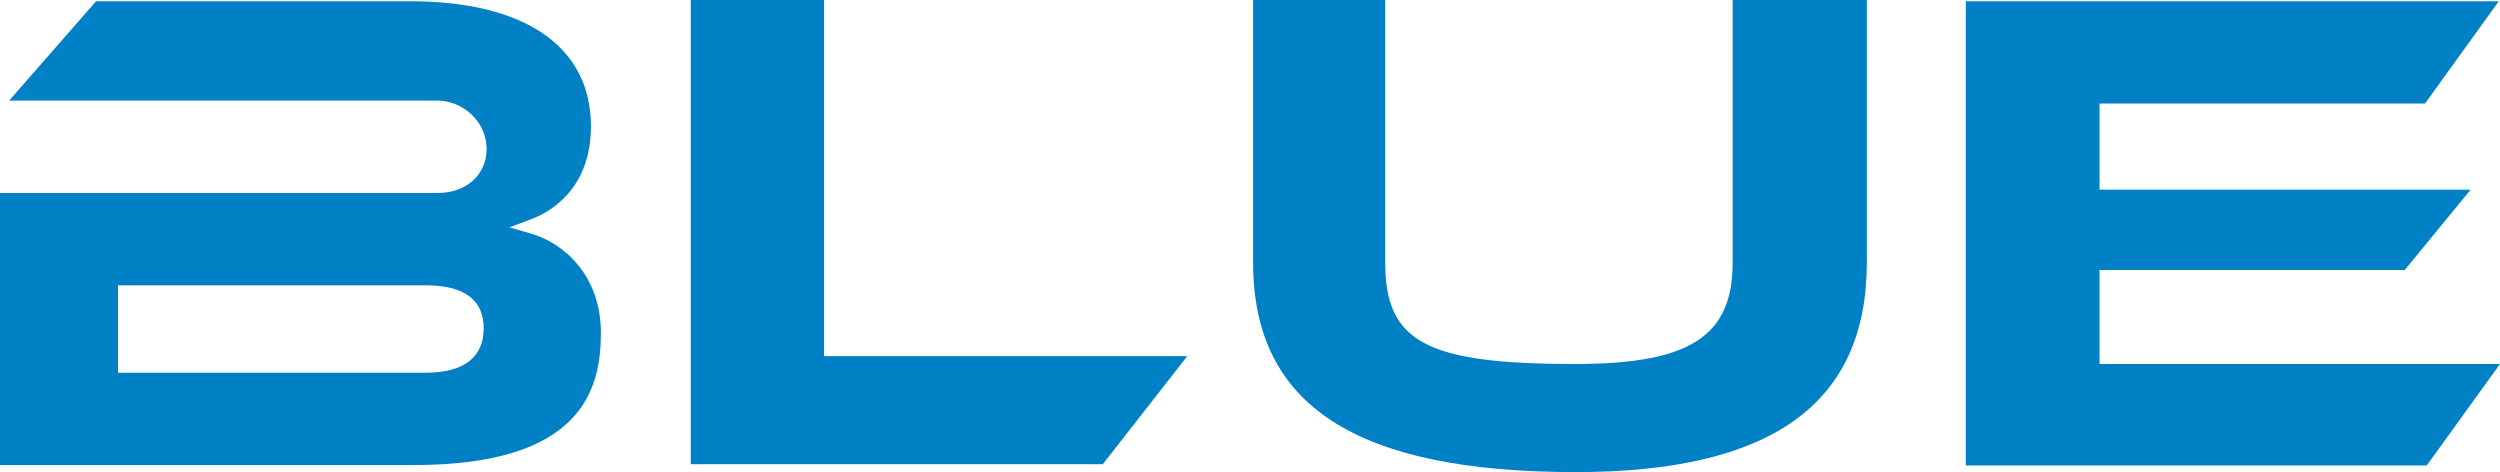
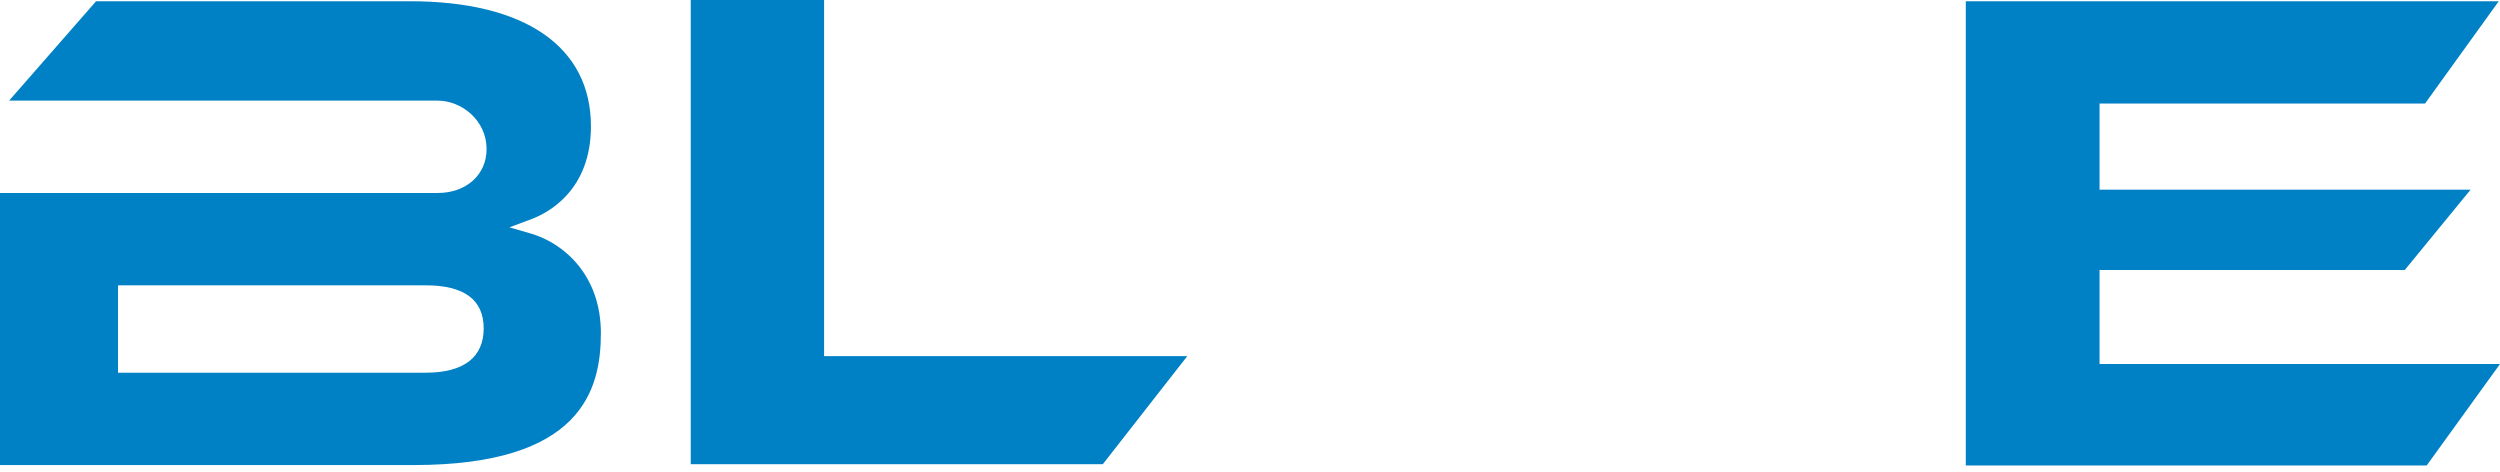
<svg xmlns="http://www.w3.org/2000/svg" id="_レイヤー_2" viewBox="0 0 60.37 11.4">
  <defs>
    <style>.cls-1{fill:#0080c5;stroke-width:0px;}</style>
  </defs>
  <g id="_レイヤー_1-2">
    <path class="cls-1" d="m16.68,11.21h9.95l2.04-2.61h-8.77V0h-3.22v11.21Z" />
-     <path class="cls-1" d="m30.26,0v6.34c0,3.45,2.48,5.06,7.79,5.06,4.73,0,7.03-1.65,7.03-5.06V0h-3.24v6.34c0,1.78-1.03,2.45-3.8,2.45-3.6,0-4.59-.53-4.59-2.45V0h-3.2Z" />
-     <path class="cls-1" d="m47.47,11.24h11.13l1.77-2.45h-9.67v-2.27h7.37l1.59-1.94h-8.96v-2.08h7.86L60.34.03h-12.87v11.21Z" />
+     <path class="cls-1" d="m47.47,11.24h11.13l1.77-2.45h-9.67v-2.27h7.37l1.59-1.94h-8.96v-2.08h7.86L60.34.03h-12.87v11.21" />
    <path class="cls-1" d="m0,11.23h9.99c4.06,0,4.52-1.82,4.52-3.19s-.87-2.16-1.69-2.4l-.52-.15.51-.19c.44-.16,1.46-.71,1.46-2.25C14.27,1.13,12.68.03,9.9.03H2.32L.22,2.43h10.35c.57,0,1.18.47,1.18,1.17,0,.62-.49,1.06-1.18,1.06H0v6.58Zm10.28-2.23H2.85v-2.11h7.43c.93,0,1.4.35,1.4,1.04s-.47,1.07-1.4,1.07Z" />
  </g>
</svg>